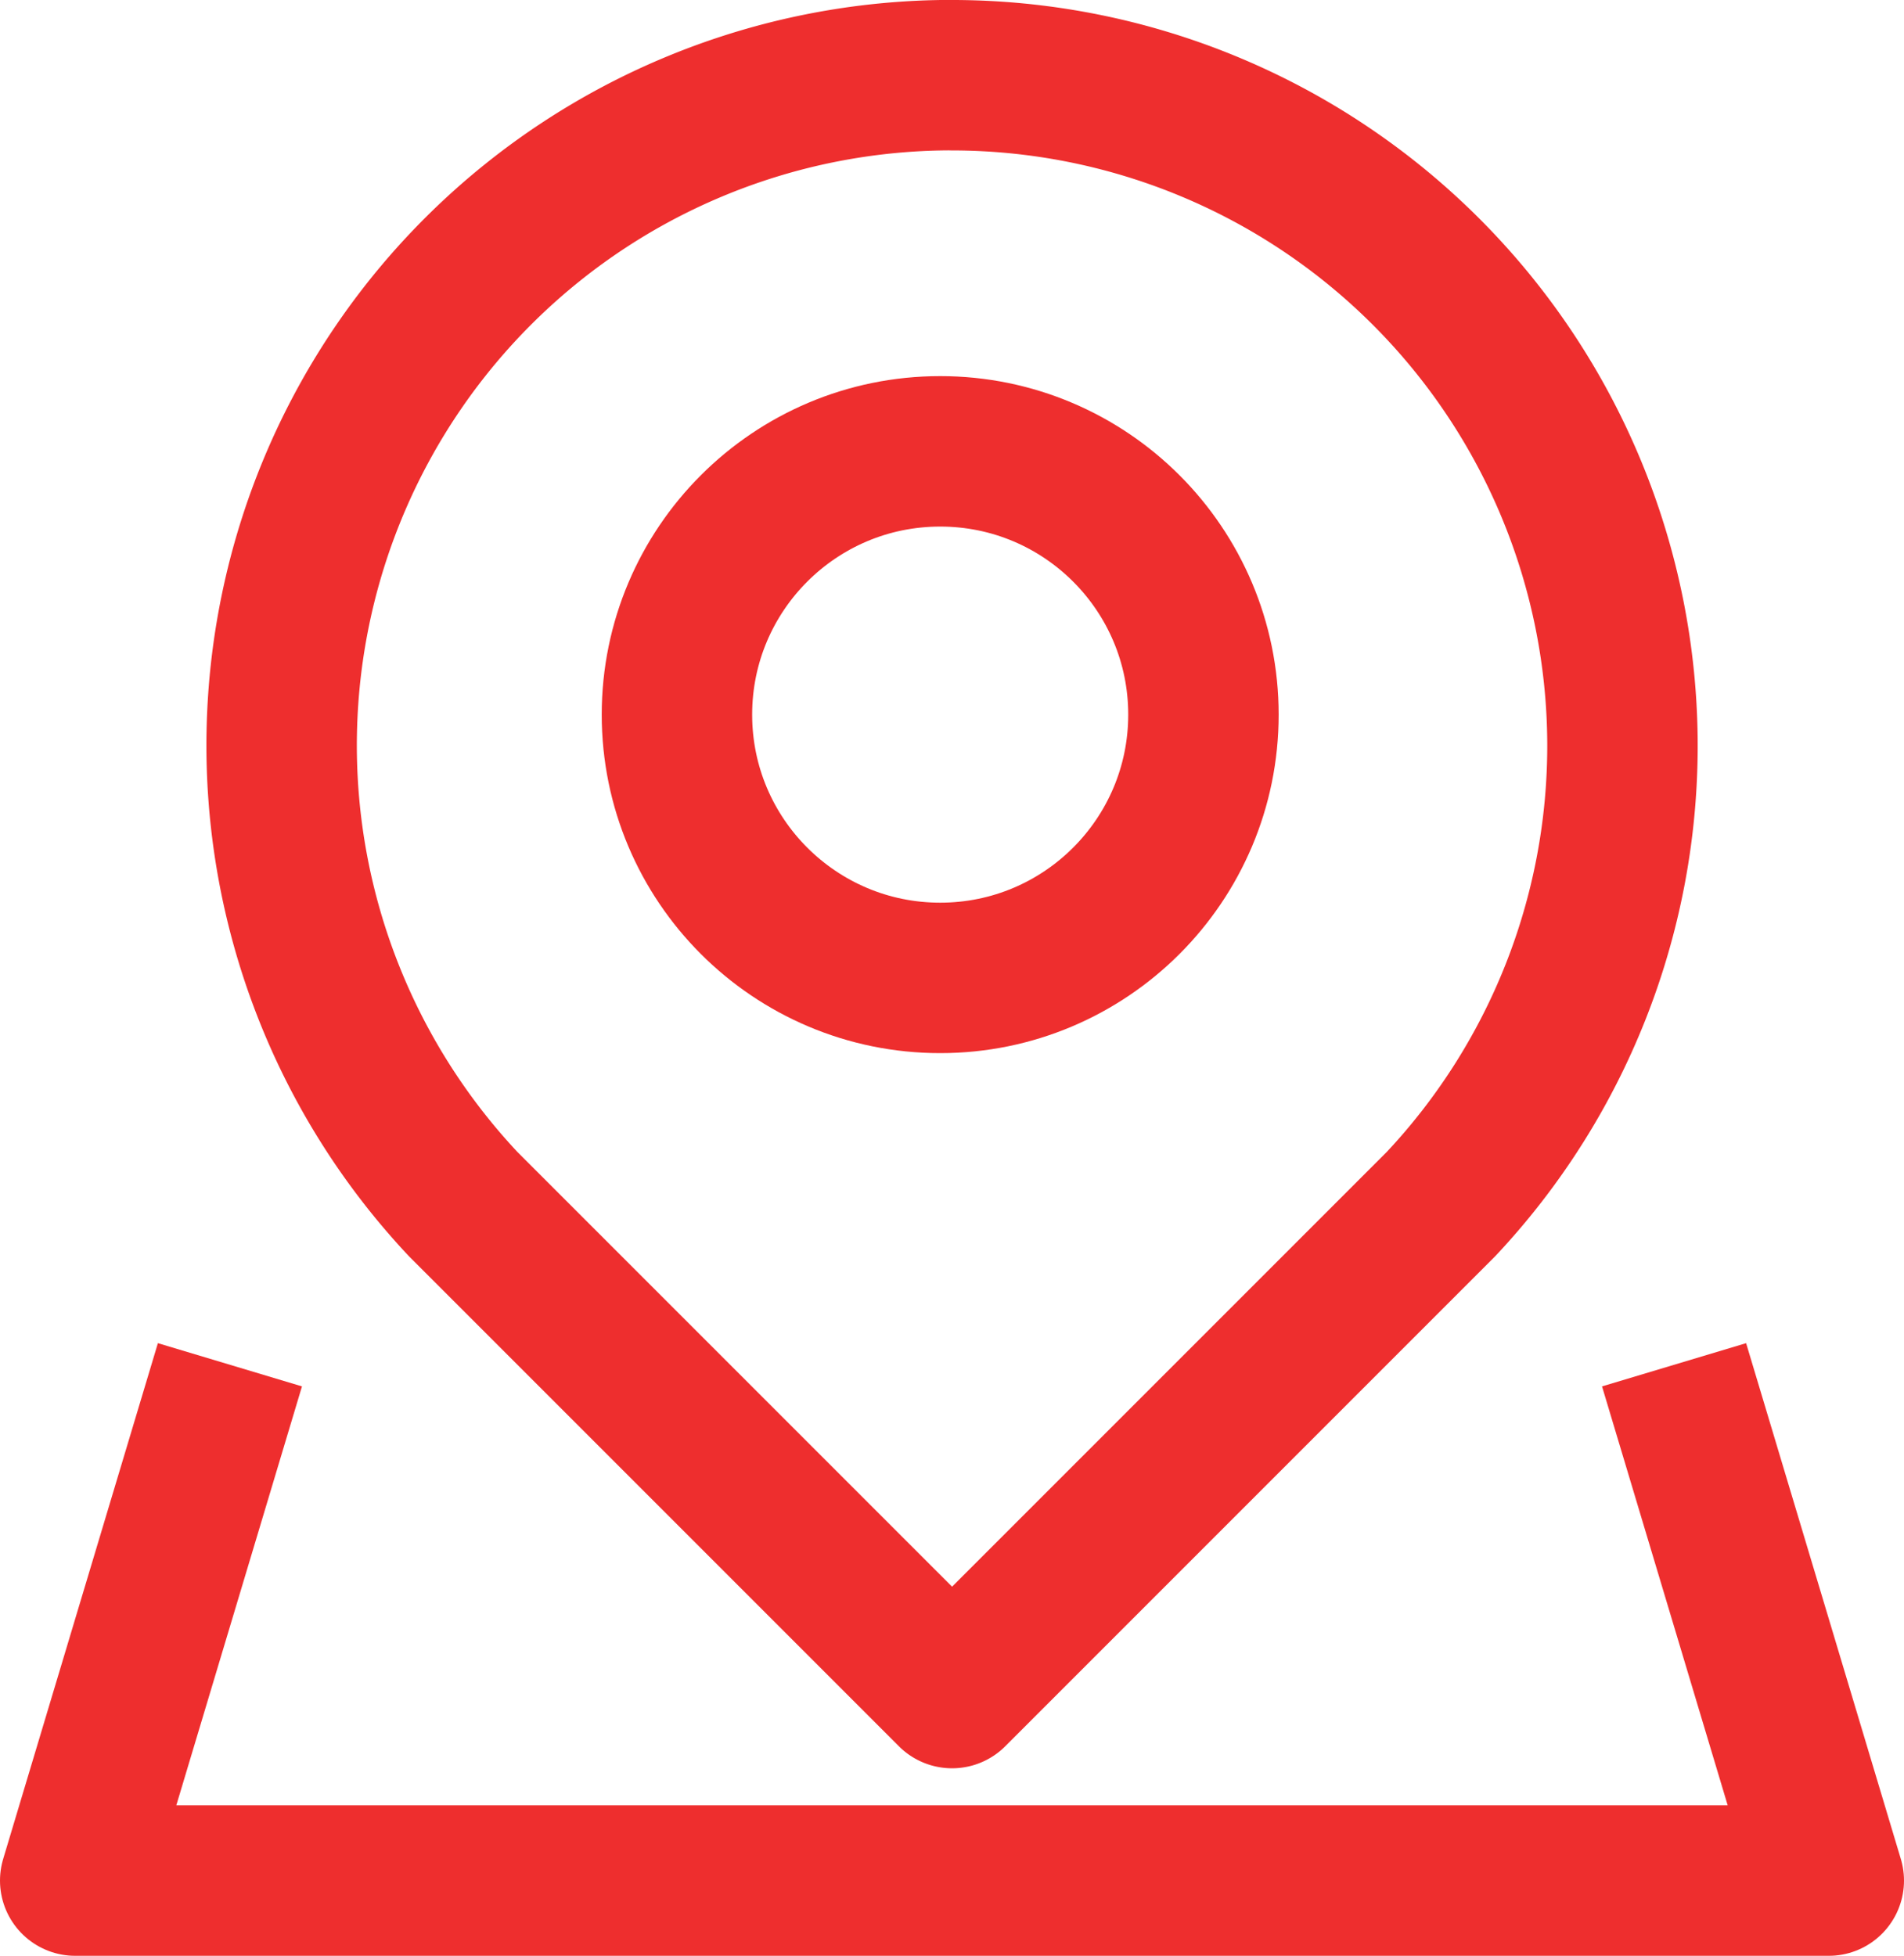
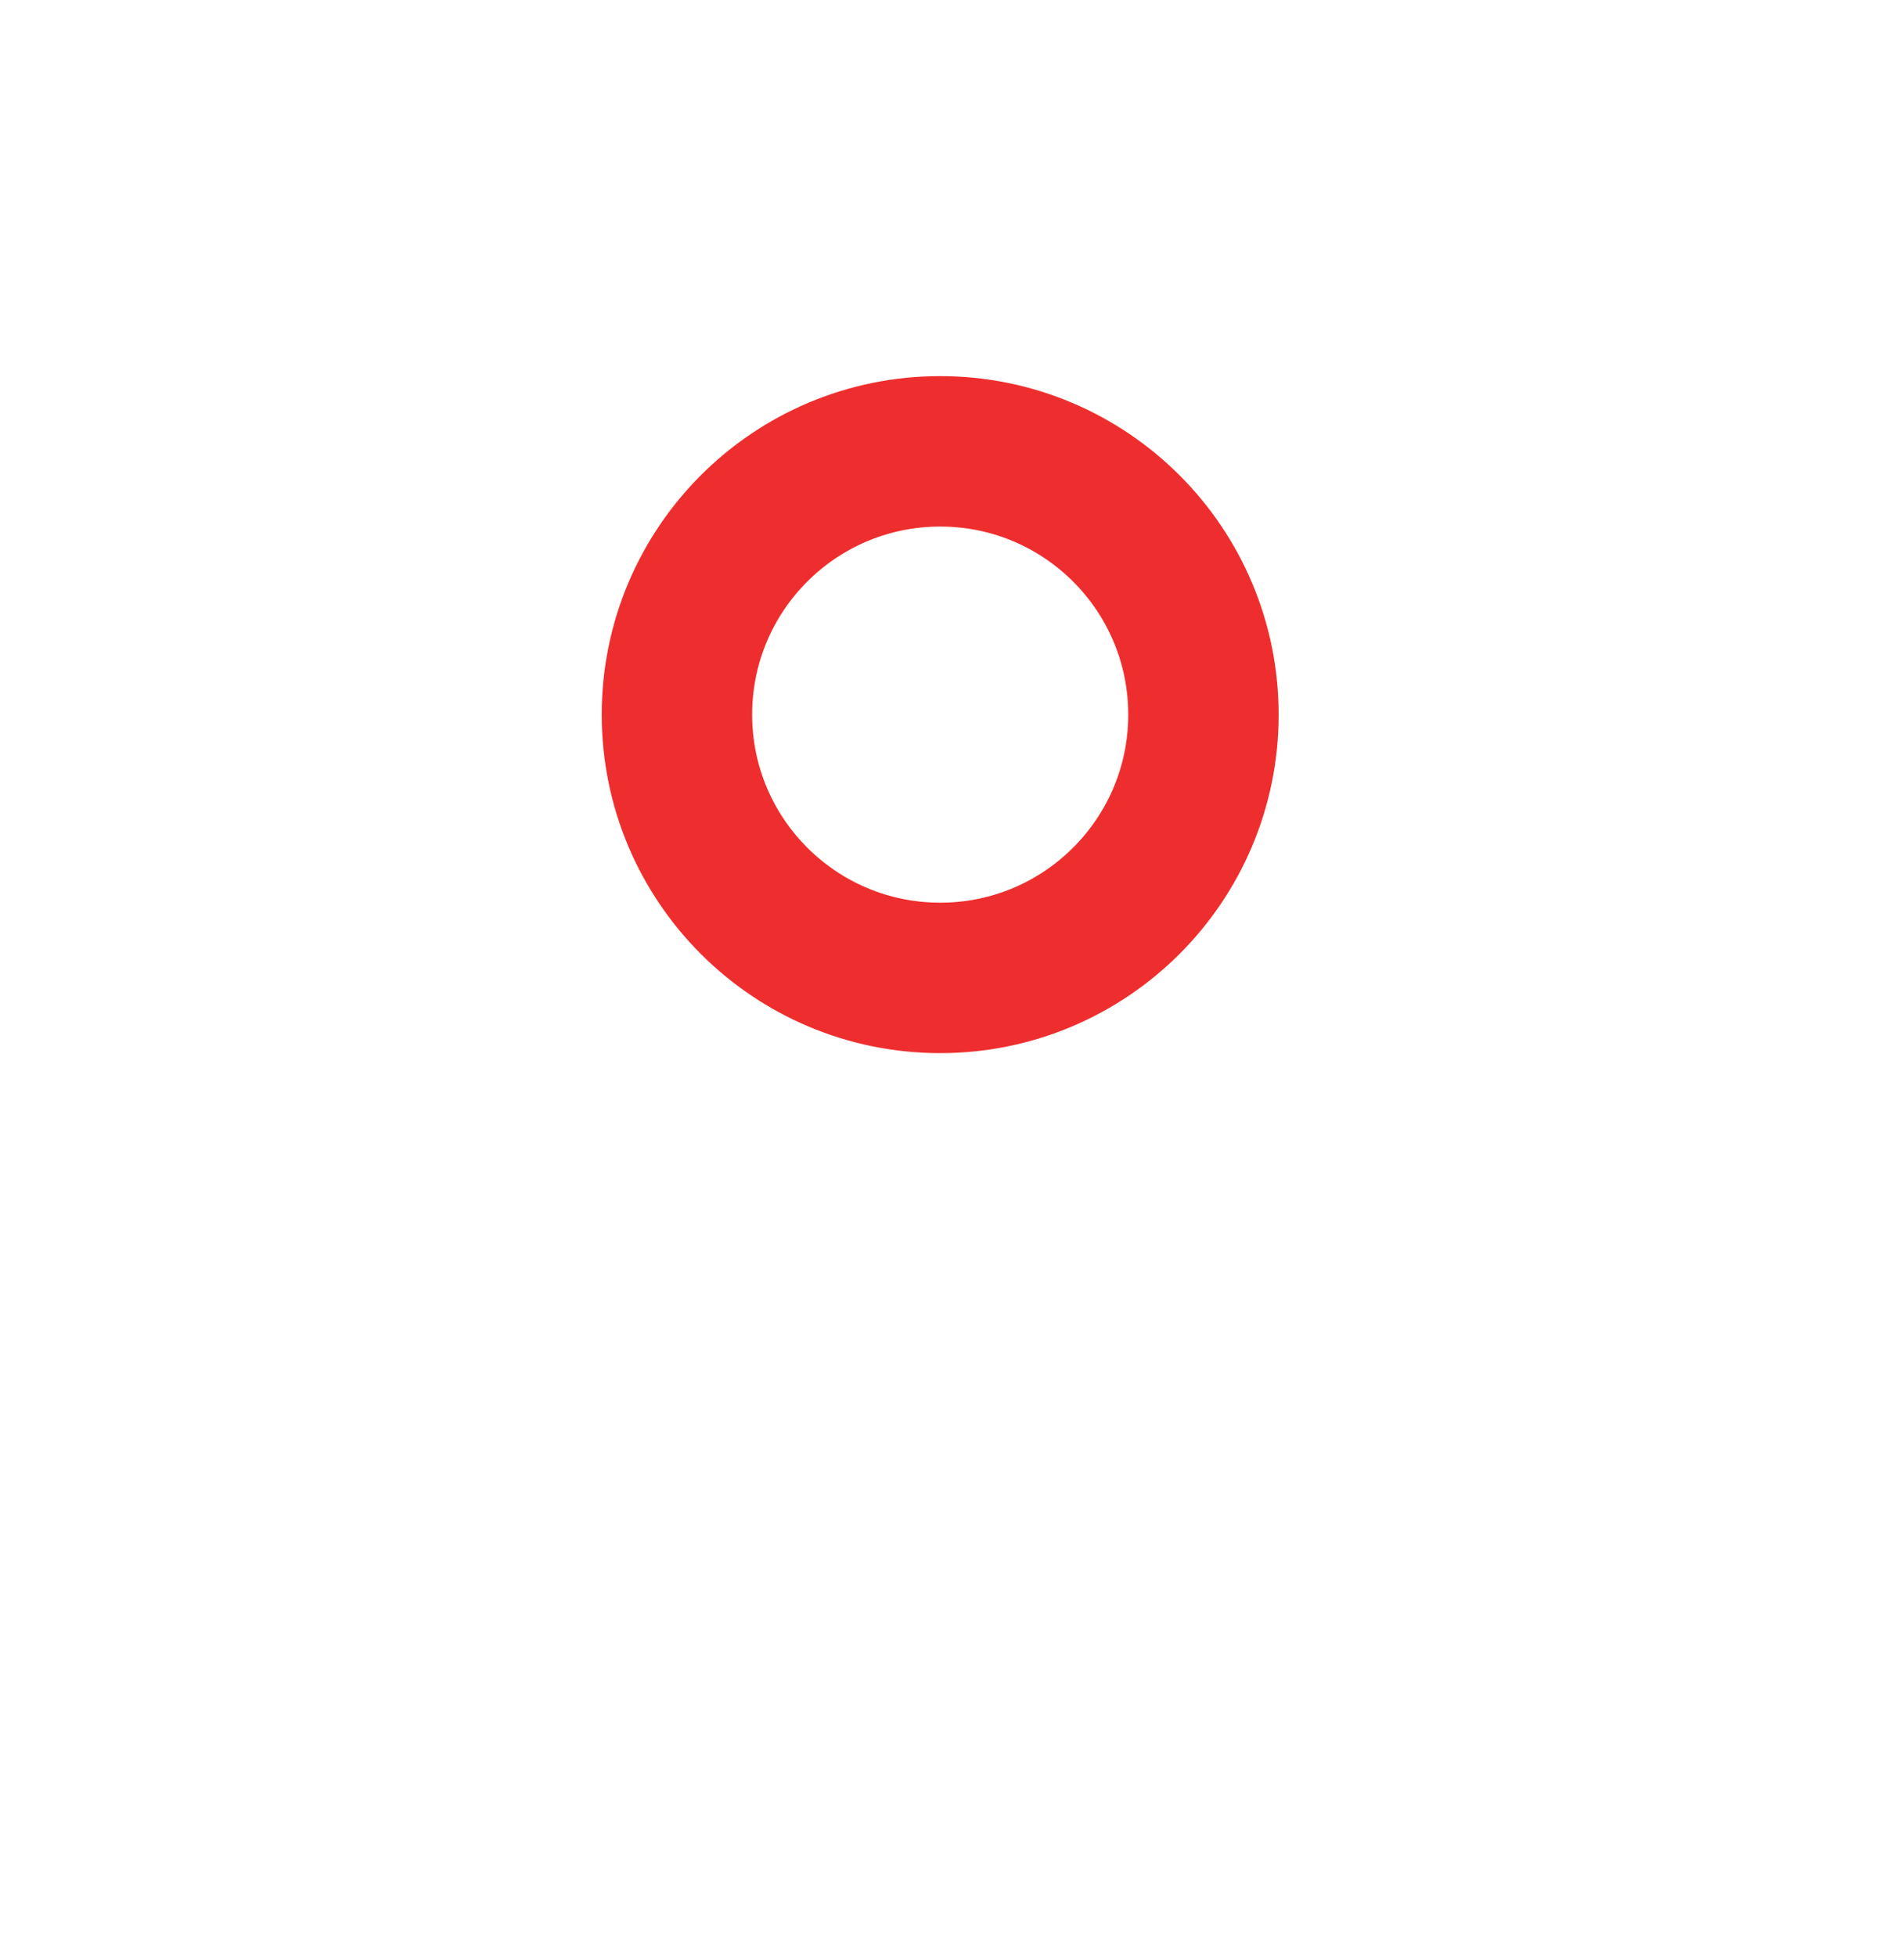
<svg xmlns="http://www.w3.org/2000/svg" width="25.314" height="26" viewBox="0 0 25.314 26">
  <g id="Group_110" data-name="Group 110" transform="translate(-300 -294)">
-     <path id="Path_89" data-name="Path 89" d="M313.914,295a8.916,8.916,0,0,1,8.914,8.914,8.9,8.9,0,0,1-2.413,6.093l-6.5,6.5-6.5-6.5a8.91,8.91,0,0,1,6.5-15.008Z" transform="translate(-1.257)" fill="none" stroke="#ee2e2e" stroke-linejoin="round" stroke-width="2" />
-     <path id="Path_90" data-name="Path 90" d="M303.057,320,301,326.857h23.314L322.257,320" transform="translate(0 -7.857)" fill="none" stroke="#ee2e2e" stroke-linejoin="round" stroke-width="2" />
    <circle id="Ellipse_8" data-name="Ellipse 8" cx="3.5" cy="3.5" r="3.5" transform="translate(309 300)" fill="none" stroke="#ee2e2e" stroke-linejoin="round" stroke-width="2" />
  </g>
</svg>